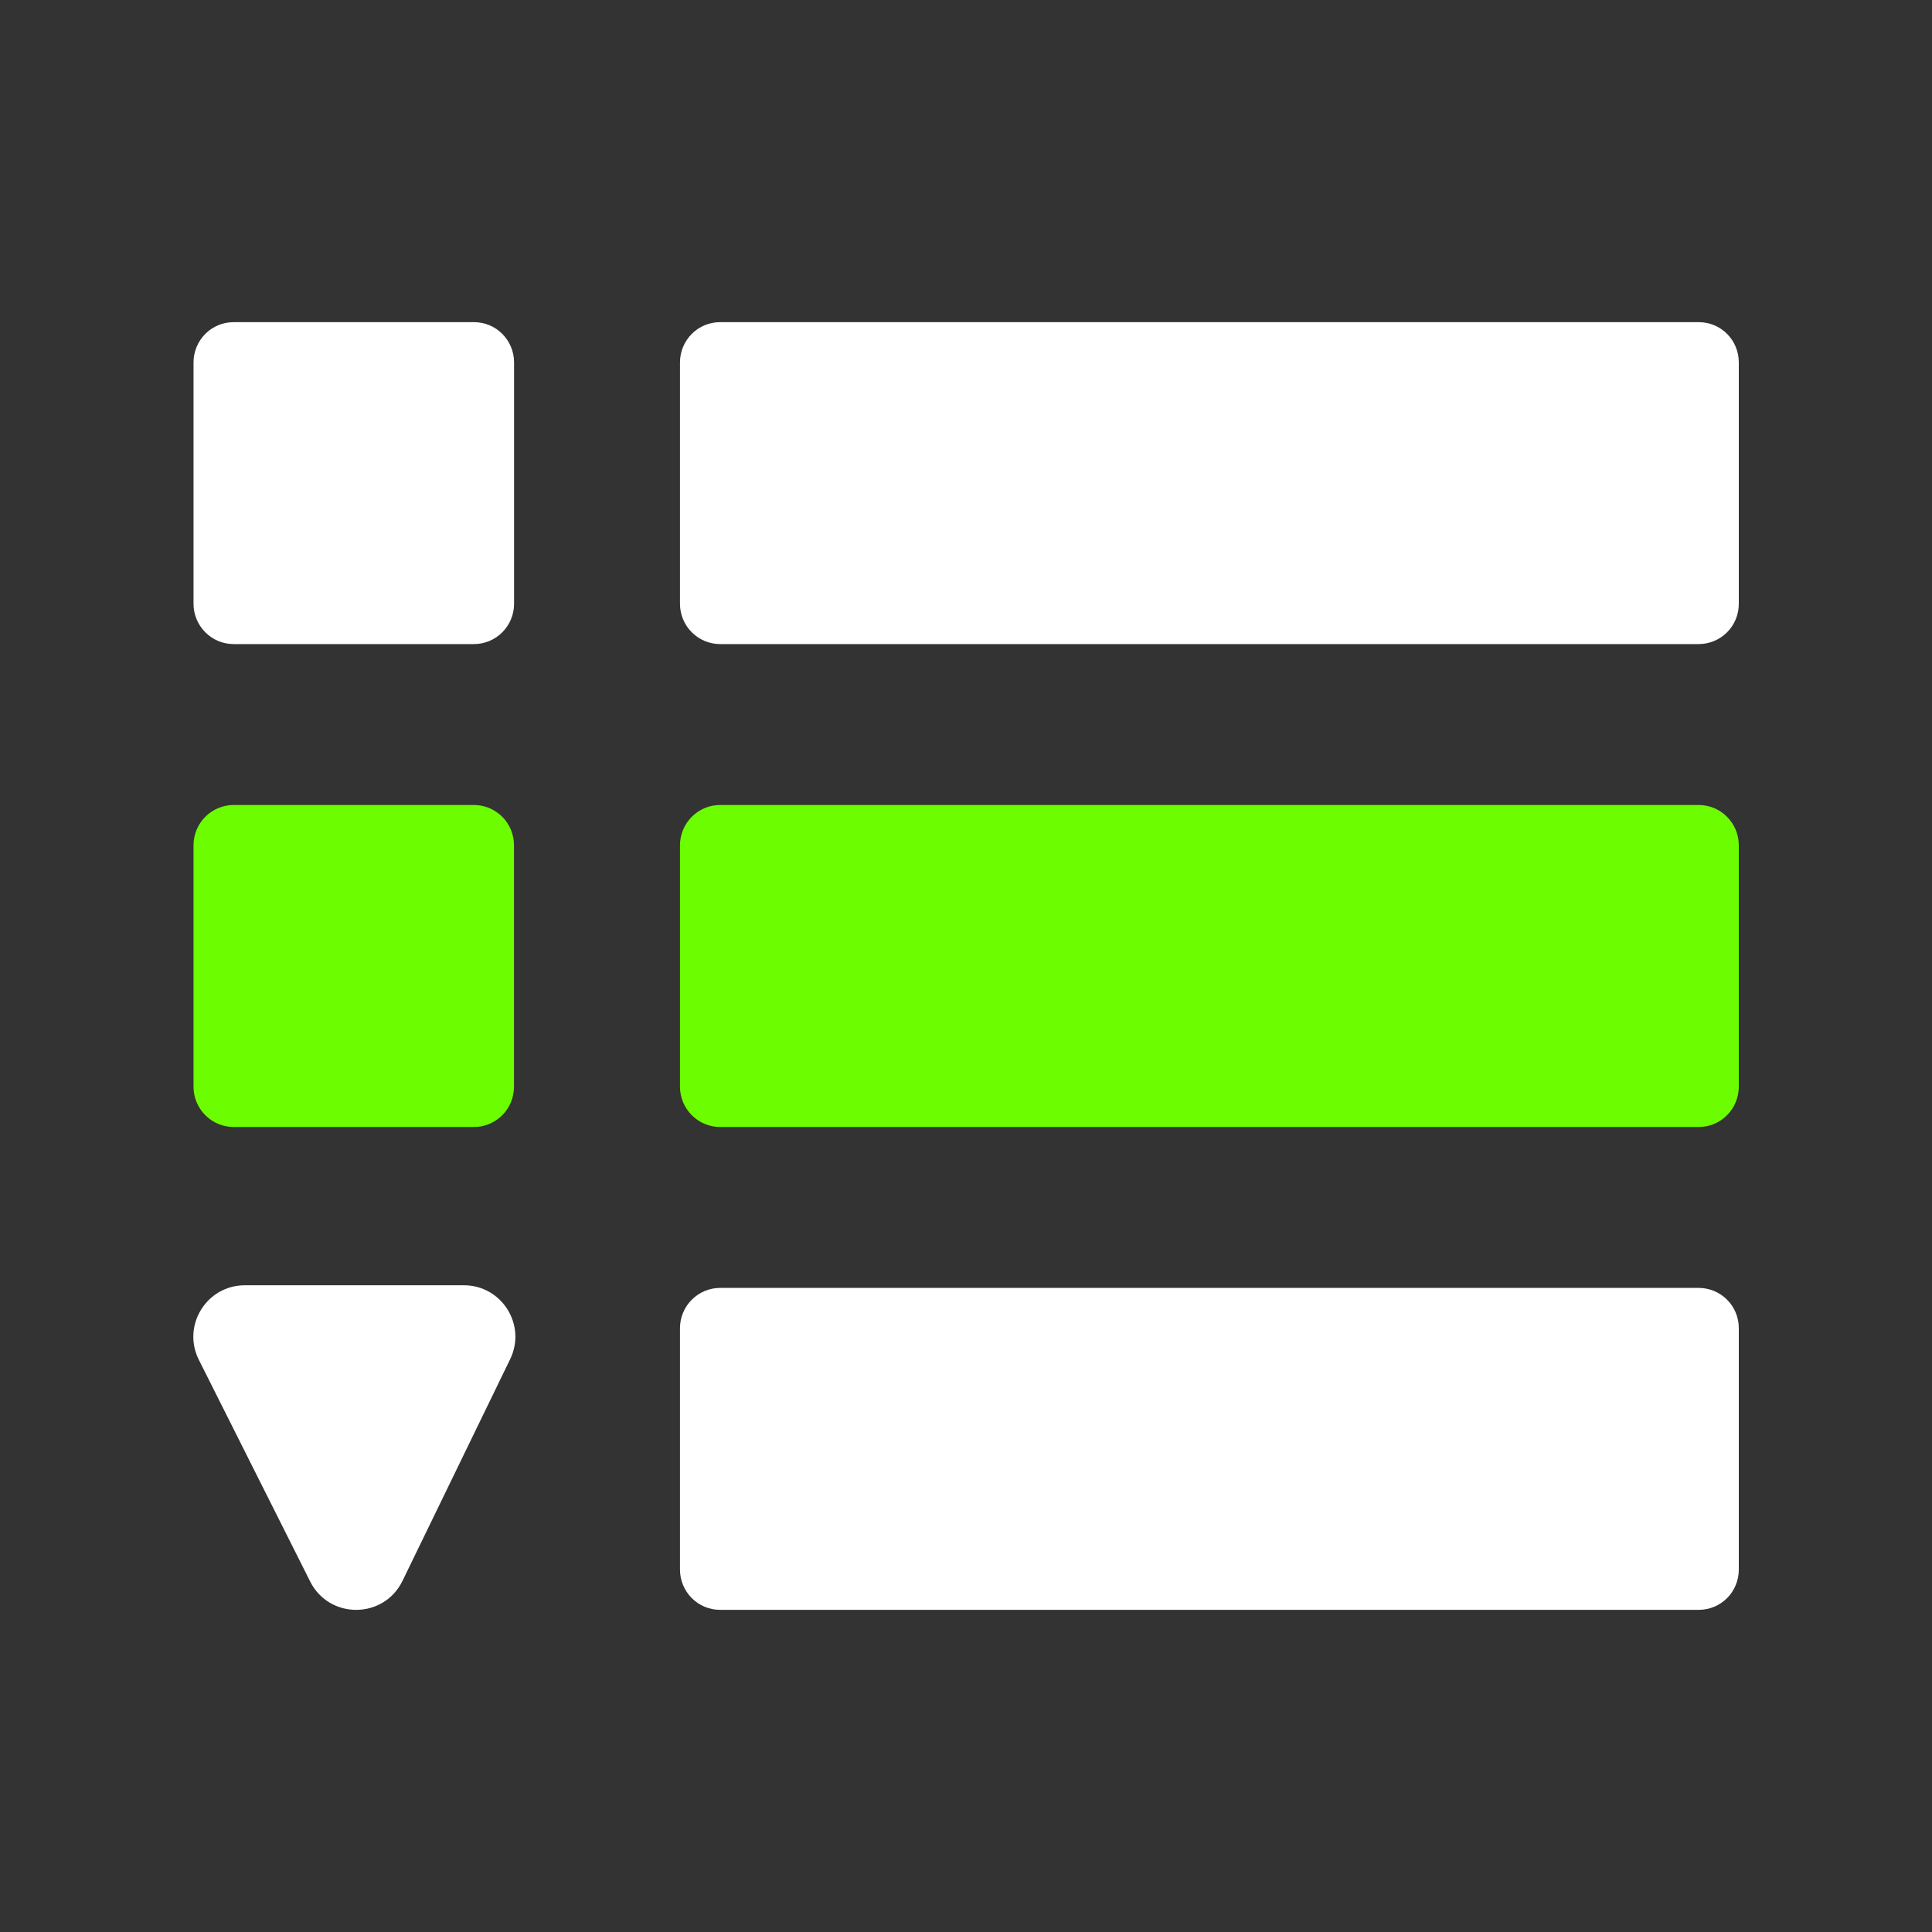
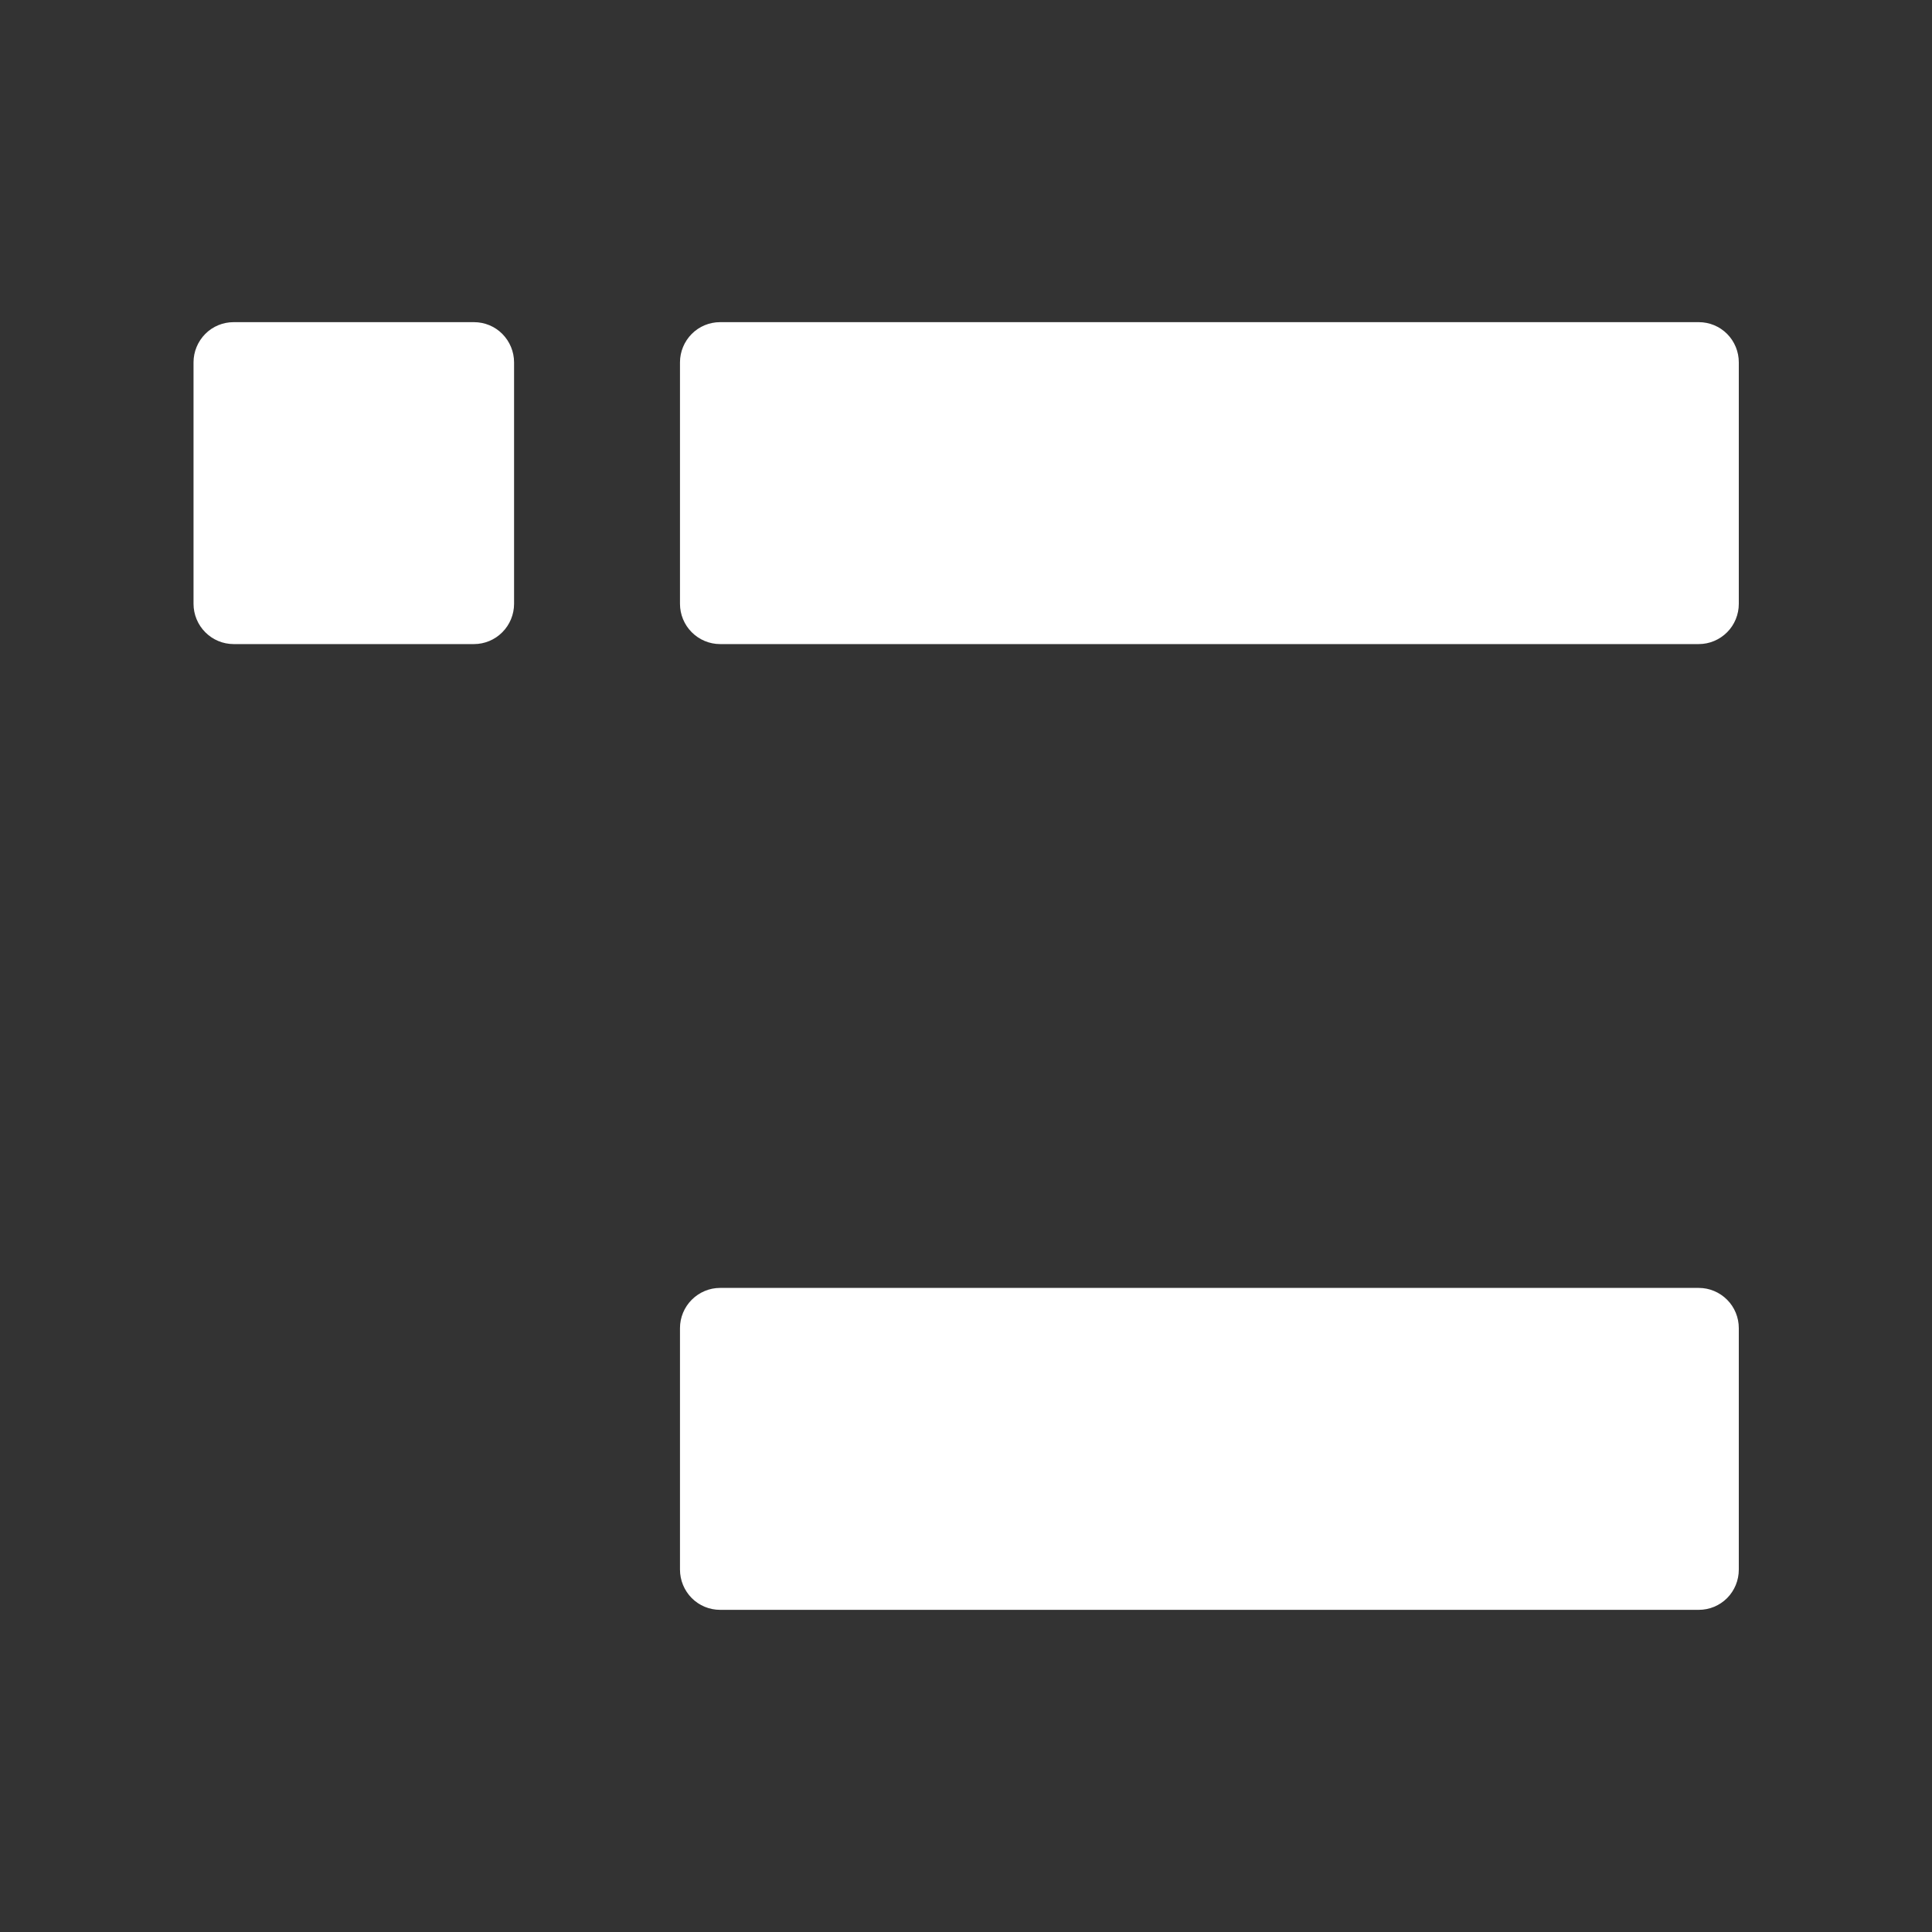
<svg xmlns="http://www.w3.org/2000/svg" width="24" height="24" viewBox="0 0 24 24" fill="none">
  <rect x="0" y="0" width="24" height="24" fill="#333333" stroke="none" />
  <path d="M6.386 4.501V7.501C6.386 7.633 6.333 7.761 6.24 7.854C6.147 7.948 6.02 8.001 5.888 8.001H2.902C2.77 8.001 2.643 7.948 2.55 7.854C2.457 7.761 2.404 7.633 2.404 7.501V4.501C2.404 4.369 2.457 4.242 2.55 4.148C2.643 4.054 2.77 4.002 2.902 4.002H5.888C6.02 4.002 6.147 4.054 6.24 4.148C6.333 4.242 6.386 4.369 6.386 4.501ZM21.6 16.499V19.498C21.6 19.631 21.548 19.758 21.455 19.852C21.361 19.946 21.235 19.998 21.103 19.998H8.945C8.813 19.998 8.687 19.946 8.593 19.852C8.5 19.758 8.447 19.631 8.447 19.498V16.499C8.447 16.366 8.5 16.239 8.593 16.146C8.687 16.052 8.813 15.999 8.945 15.999H21.103C21.235 15.999 21.361 16.052 21.455 16.146C21.548 16.239 21.6 16.366 21.6 16.499ZM21.6 4.501V7.501C21.6 7.633 21.548 7.761 21.455 7.854C21.361 7.948 21.235 8.001 21.103 8.001H8.945C8.813 8.001 8.687 7.948 8.593 7.854C8.5 7.761 8.447 7.633 8.447 7.501V4.501C8.447 4.369 8.5 4.242 8.593 4.148C8.687 4.054 8.813 4.002 8.945 4.002H21.103C21.235 4.002 21.361 4.054 21.455 4.148C21.548 4.242 21.6 4.369 21.6 4.501Z" fill="white" />
-   <path d="M2.47 16.892C2.257 16.467 2.566 15.966 3.042 15.966H5.762C6.234 15.966 6.544 16.46 6.337 16.885L5 19.638C4.768 20.115 4.091 20.119 3.853 19.646L2.47 16.892Z" fill="white" />
-   <path d="M6.385 10.5V13.5C6.385 13.632 6.333 13.759 6.24 13.853C6.146 13.947 6.02 14 5.888 14H2.902C2.77 14 2.643 13.947 2.55 13.853C2.456 13.759 2.404 13.632 2.404 13.5V10.5C2.404 10.368 2.456 10.241 2.55 10.147C2.643 10.053 2.77 10 2.902 10H5.888C6.02 10 6.146 10.053 6.24 10.147C6.333 10.241 6.385 10.368 6.385 10.5ZM21.6 10.5V13.5C21.6 13.632 21.548 13.759 21.454 13.853C21.361 13.947 21.235 14 21.103 14H8.945C8.813 14 8.686 13.947 8.593 13.853C8.5 13.759 8.447 13.632 8.447 13.5V10.5C8.447 10.368 8.5 10.241 8.593 10.147C8.686 10.053 8.813 10 8.945 10H21.103C21.235 10 21.361 10.053 21.454 10.147C21.548 10.241 21.6 10.368 21.6 10.5Z" fill="#6CFE00" />
</svg>